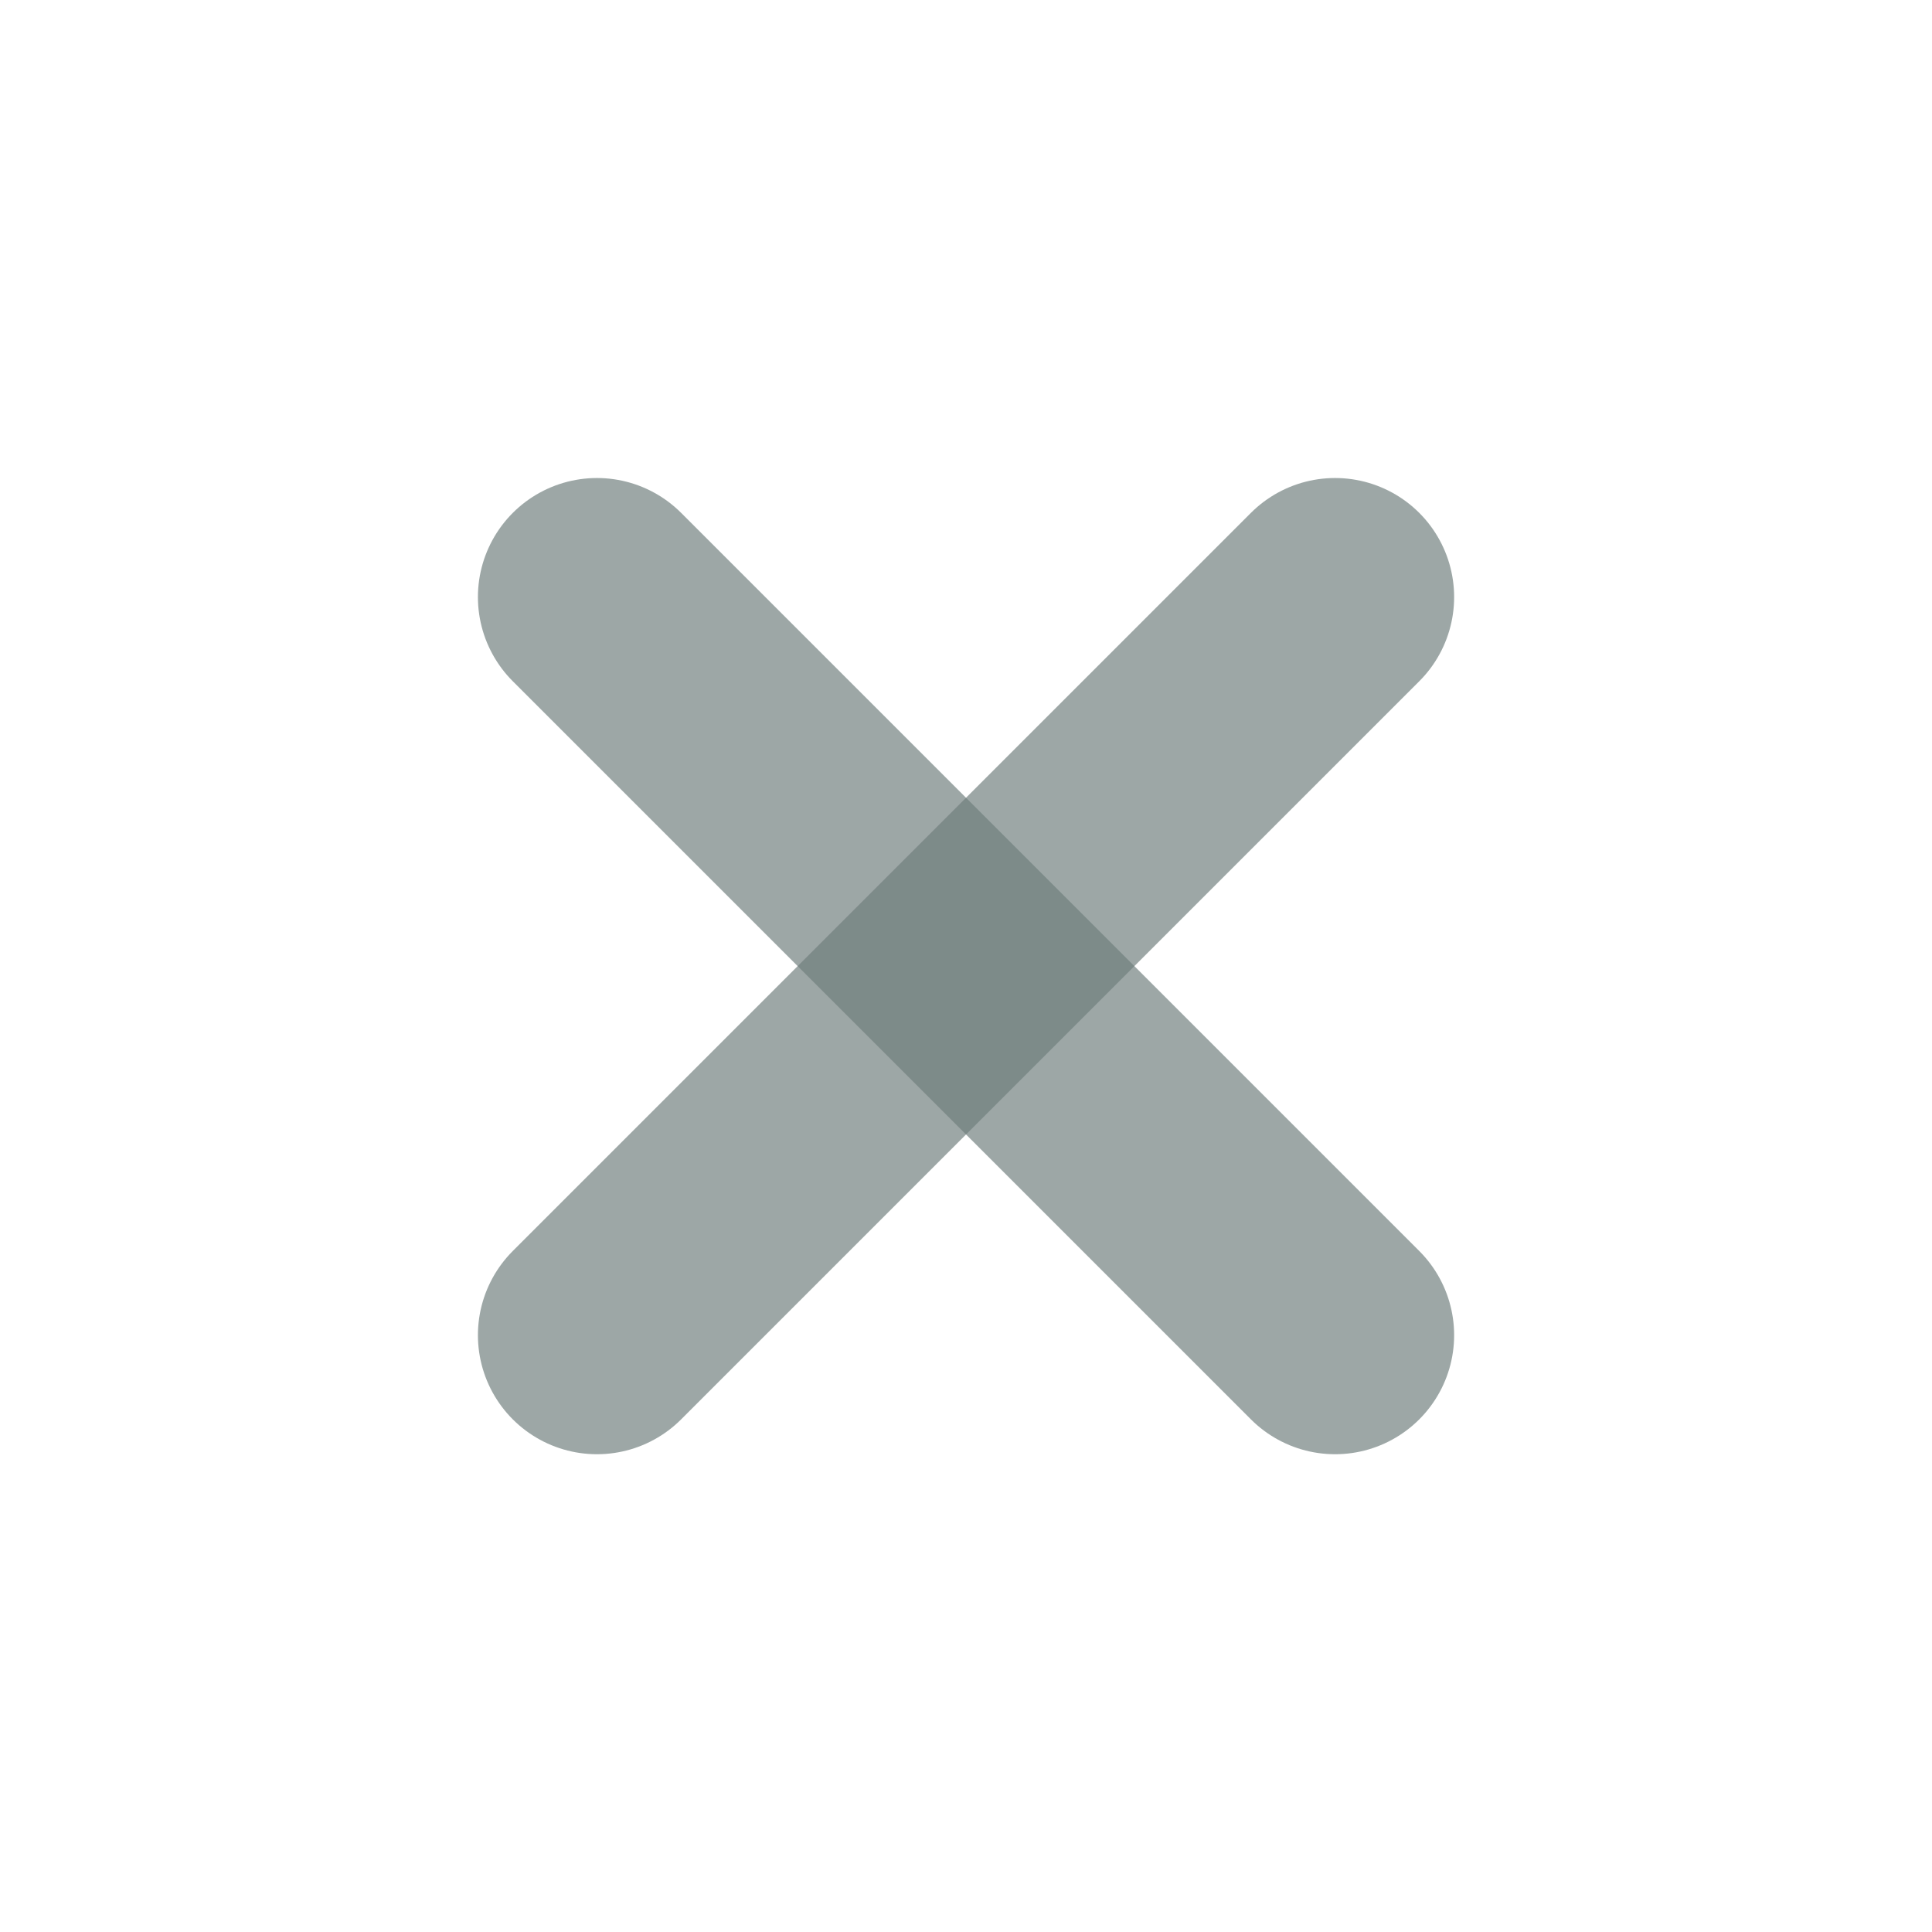
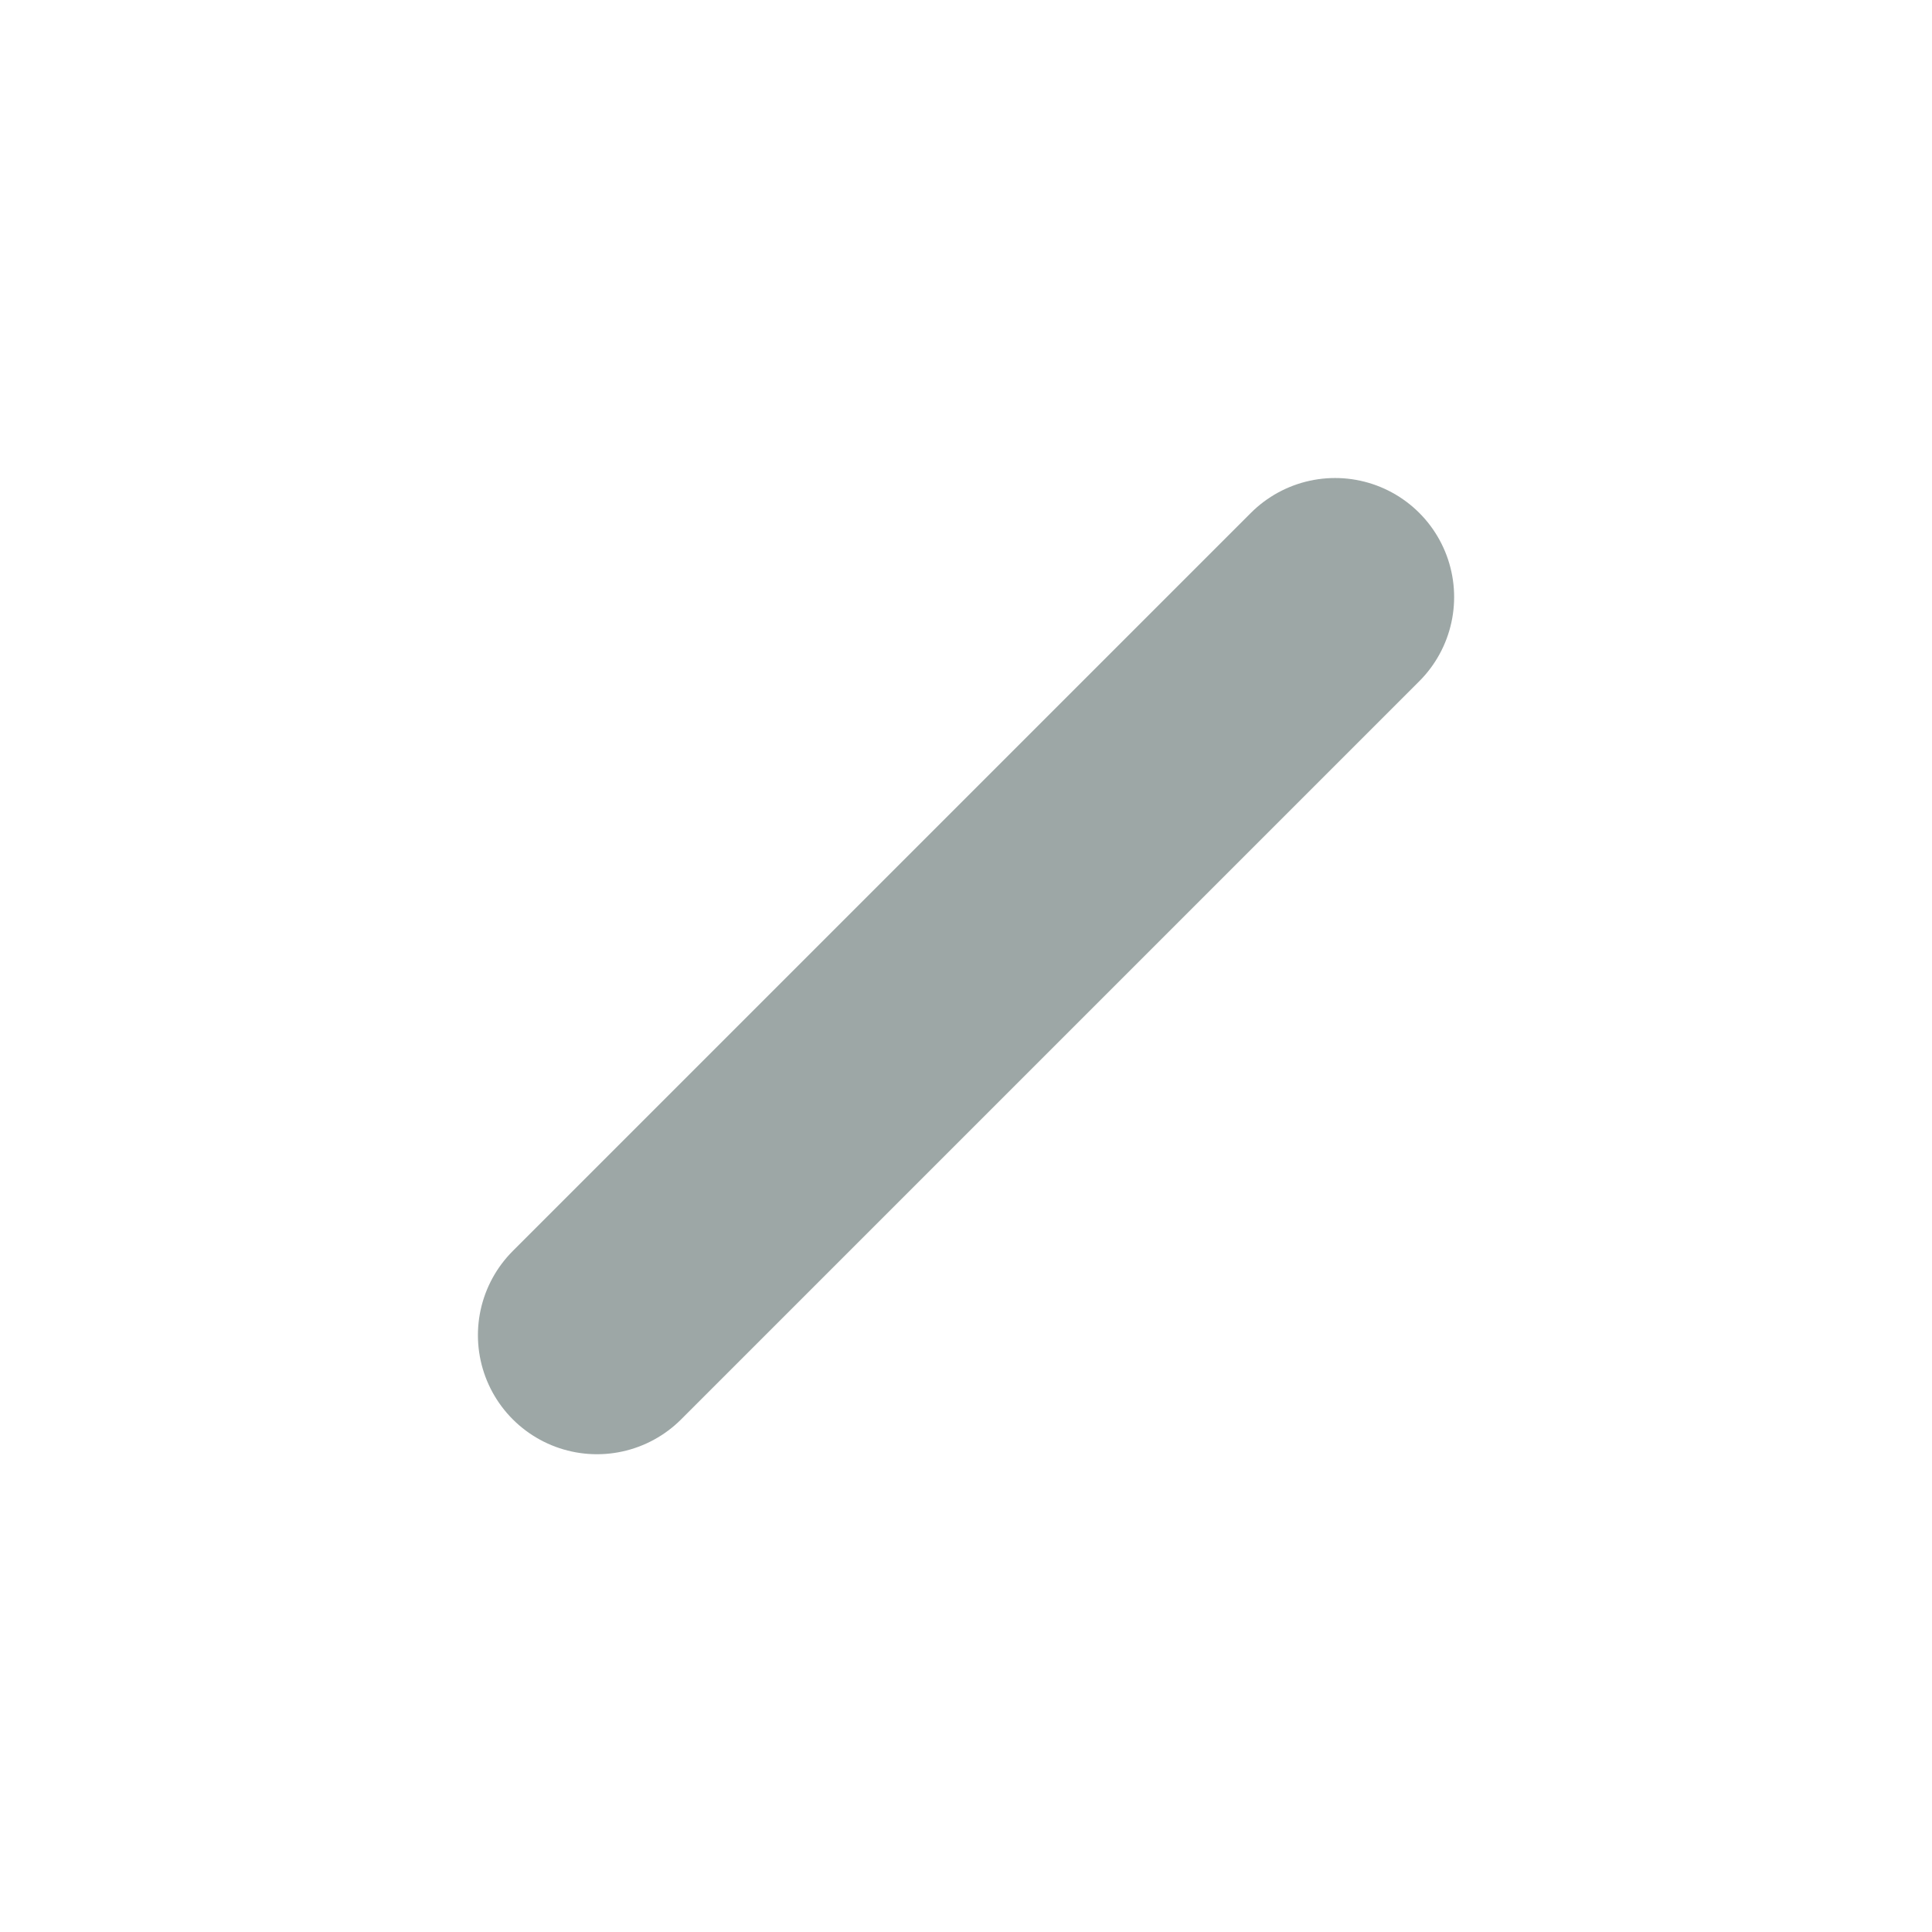
<svg xmlns="http://www.w3.org/2000/svg" width="40.571" height="40.571" viewBox="0 0 40.571 40.571">
  <defs>
    <filter id="Line_21" x="0" y="0" width="40.571" height="40.571" filterUnits="userSpaceOnUse">
      <feOffset dx="6" dy="3" input="SourceAlpha" />
      <feGaussianBlur stdDeviation="3" result="blur" />
      <feFlood flood-color="#8e1a7c" flood-opacity="0.161" />
      <feComposite operator="in" in2="blur" />
      <feComposite in="SourceGraphic" />
    </filter>
    <filter id="Line_22" x="0" y="0" width="40.571" height="40.571" filterUnits="userSpaceOnUse">
      <feOffset dx="6" dy="3" input="SourceAlpha" />
      <feGaussianBlur stdDeviation="3" result="blur-2" />
      <feFlood flood-color="#8e1a7c" flood-opacity="0.161" />
      <feComposite operator="in" in2="blur-2" />
      <feComposite in="SourceGraphic" />
    </filter>
  </defs>
  <g id="Group_72" data-name="Group 72" transform="translate(-1617.964 -113.402)">
    <g transform="matrix(1, 0, 0, 1, 1617.96, 113.4)" filter="url(#Line_21)">
-       <line id="Line_21-2" data-name="Line 21" x2="15.5" y2="15.5" transform="translate(6.54 9.54)" fill="none" stroke="#6f7e7d" stroke-linecap="round" stroke-width="5" opacity="0.676" />
-     </g>
+       </g>
    <g transform="matrix(1, 0, 0, 1, 1617.96, 113.4)" filter="url(#Line_22)">
      <line id="Line_22-2" data-name="Line 22" x1="15.5" y2="15.5" transform="translate(6.54 9.54)" fill="none" stroke="#6f7e7d" stroke-linecap="round" stroke-width="5" opacity="0.676" />
    </g>
  </g>
</svg>